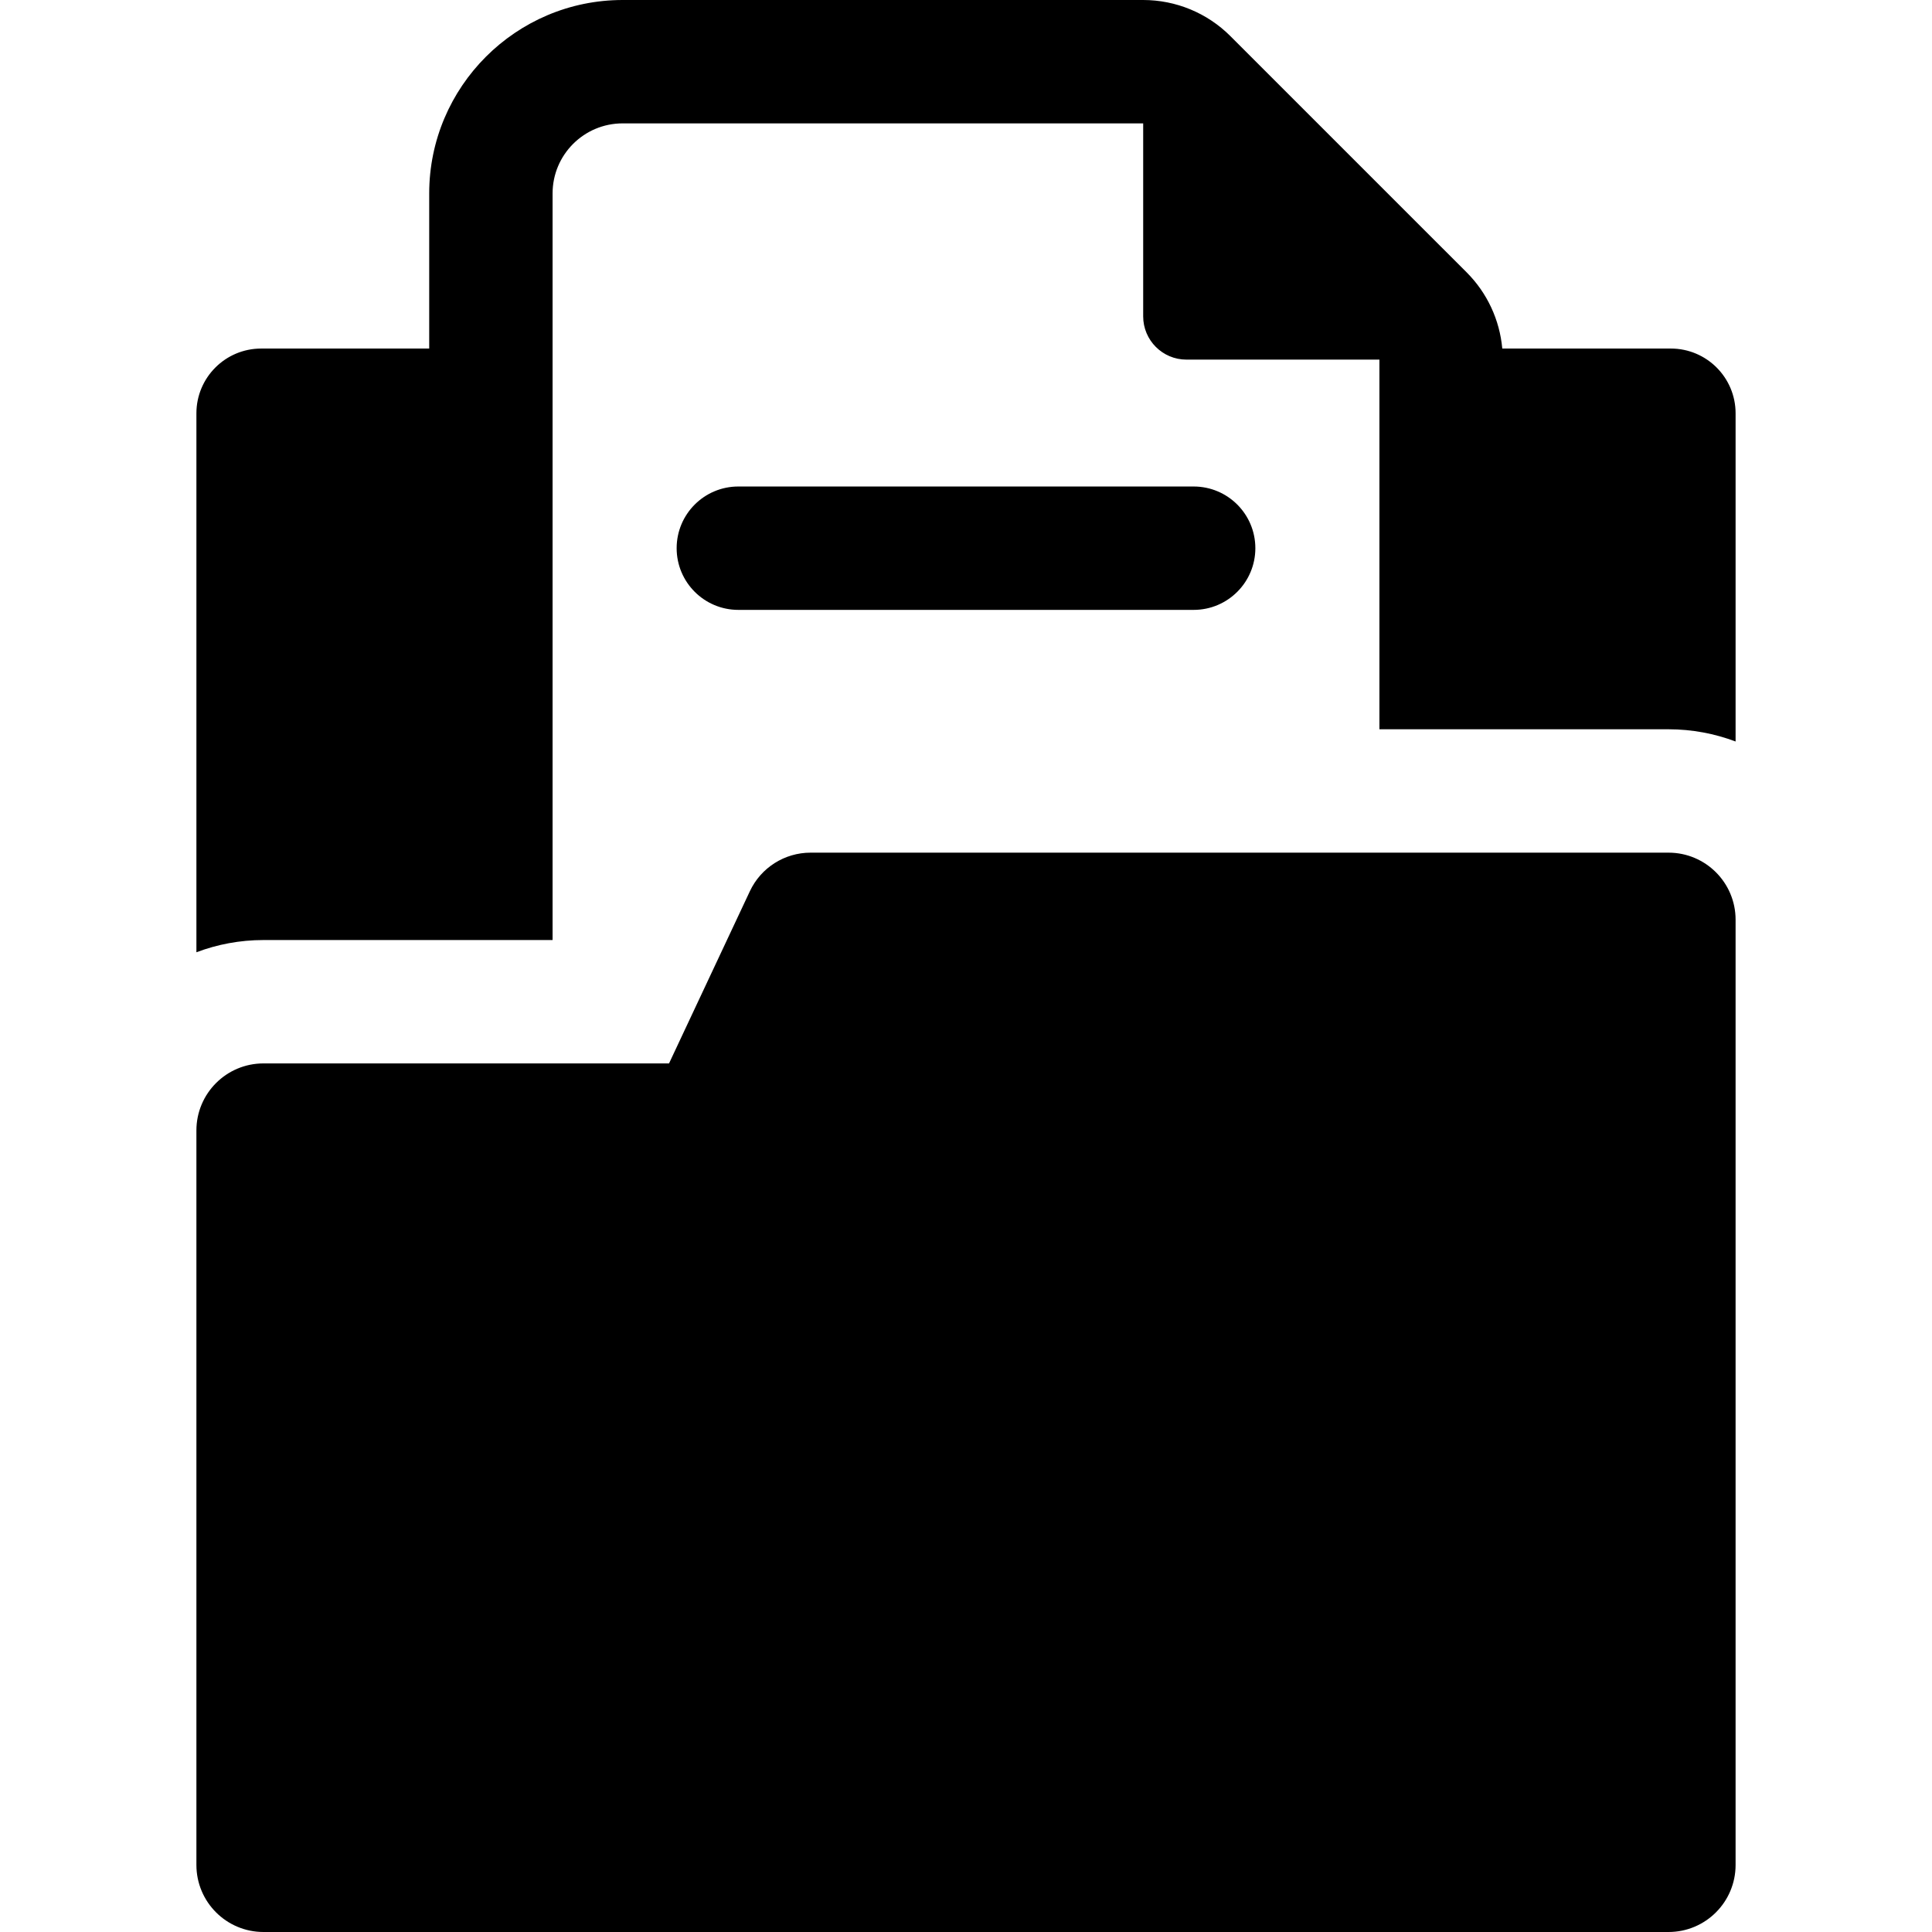
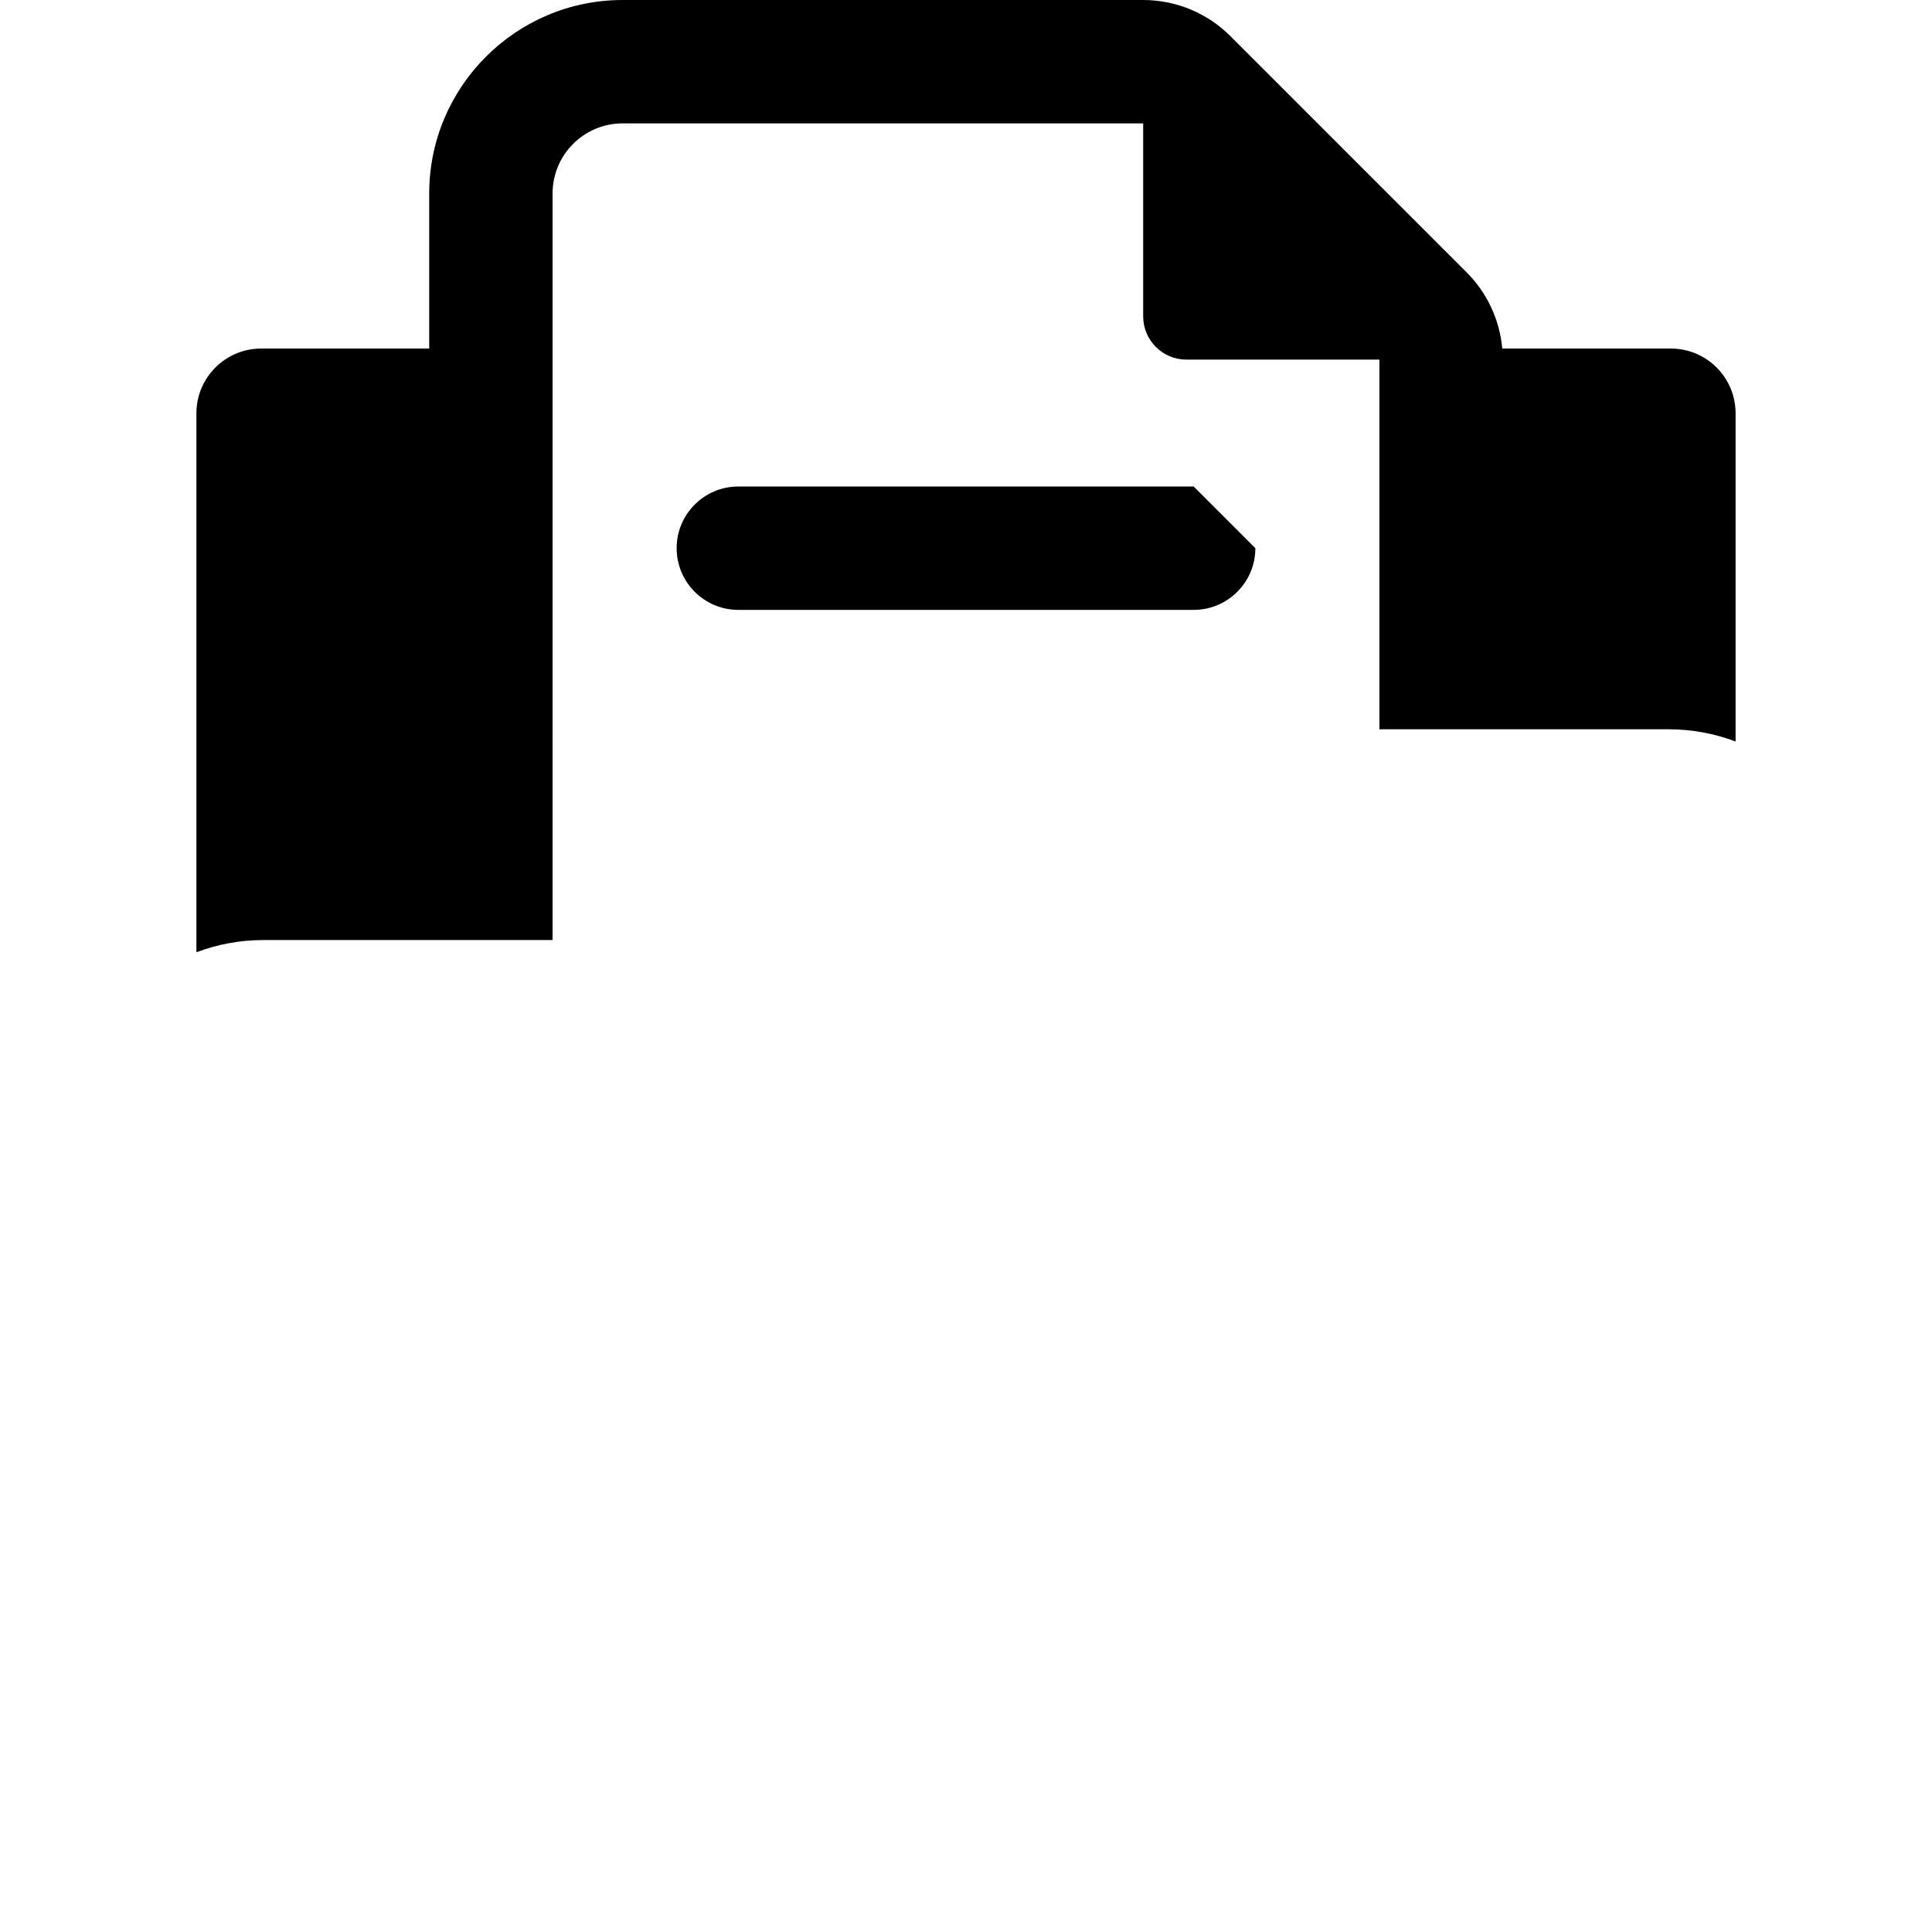
<svg xmlns="http://www.w3.org/2000/svg" fill="#000000" height="800px" width="800px" version="1.1" id="Layer_1" viewBox="0 0 512 512" xml:space="preserve">
  <g>
    <g>
      <path d="M442.785,92.368h-44.667c-0.684-7.595-4.002-14.75-9.439-20.187L326.074,9.577C319.942,3.445,311.626,0,302.954,0H165.011    c-28.27,0-51.268,22.999-51.268,51.268V92.37H69.215c-9.48,0-17.165,7.685-17.165,17.165V252.36    c5.531-2.089,11.519-3.24,17.771-3.24c11.374,0,66.645,0,76.619,0V51.268c0-10.257,8.314-18.571,18.571-18.571h137.943v51.139    c0,6.332,5.133,11.466,11.466,11.466h51.139v97.964c10.091,0,65.304,0,76.619,0c6.253,0,12.24,1.152,17.771,3.24v-86.973    C459.95,100.054,452.265,92.368,442.785,92.368z" />
    </g>
  </g>
  <g>
    <g>
-       <path d="M442.178,225.963H214.81c-6.89,0-13.159,3.982-16.086,10.219l-21.425,45.635H69.821c-9.815,0-17.771,7.957-17.771,17.771    v194.641c0,9.815,7.957,17.771,17.771,17.771h372.357c9.815,0,17.771-7.957,17.771-17.771V370.954v-127.22    C459.95,233.919,451.993,225.963,442.178,225.963z" />
-     </g>
+       </g>
  </g>
  <g>
    <g>
-       <path d="M316.332,128.929H195.667c-9.029,0-16.348,7.319-16.348,16.348c0,9.029,7.319,16.348,16.348,16.348h120.666    c9.029,0,16.348-7.319,16.348-16.348C332.68,136.248,325.361,128.929,316.332,128.929z" />
+       <path d="M316.332,128.929H195.667c-9.029,0-16.348,7.319-16.348,16.348c0,9.029,7.319,16.348,16.348,16.348h120.666    c9.029,0,16.348-7.319,16.348-16.348z" />
    </g>
  </g>
</svg>